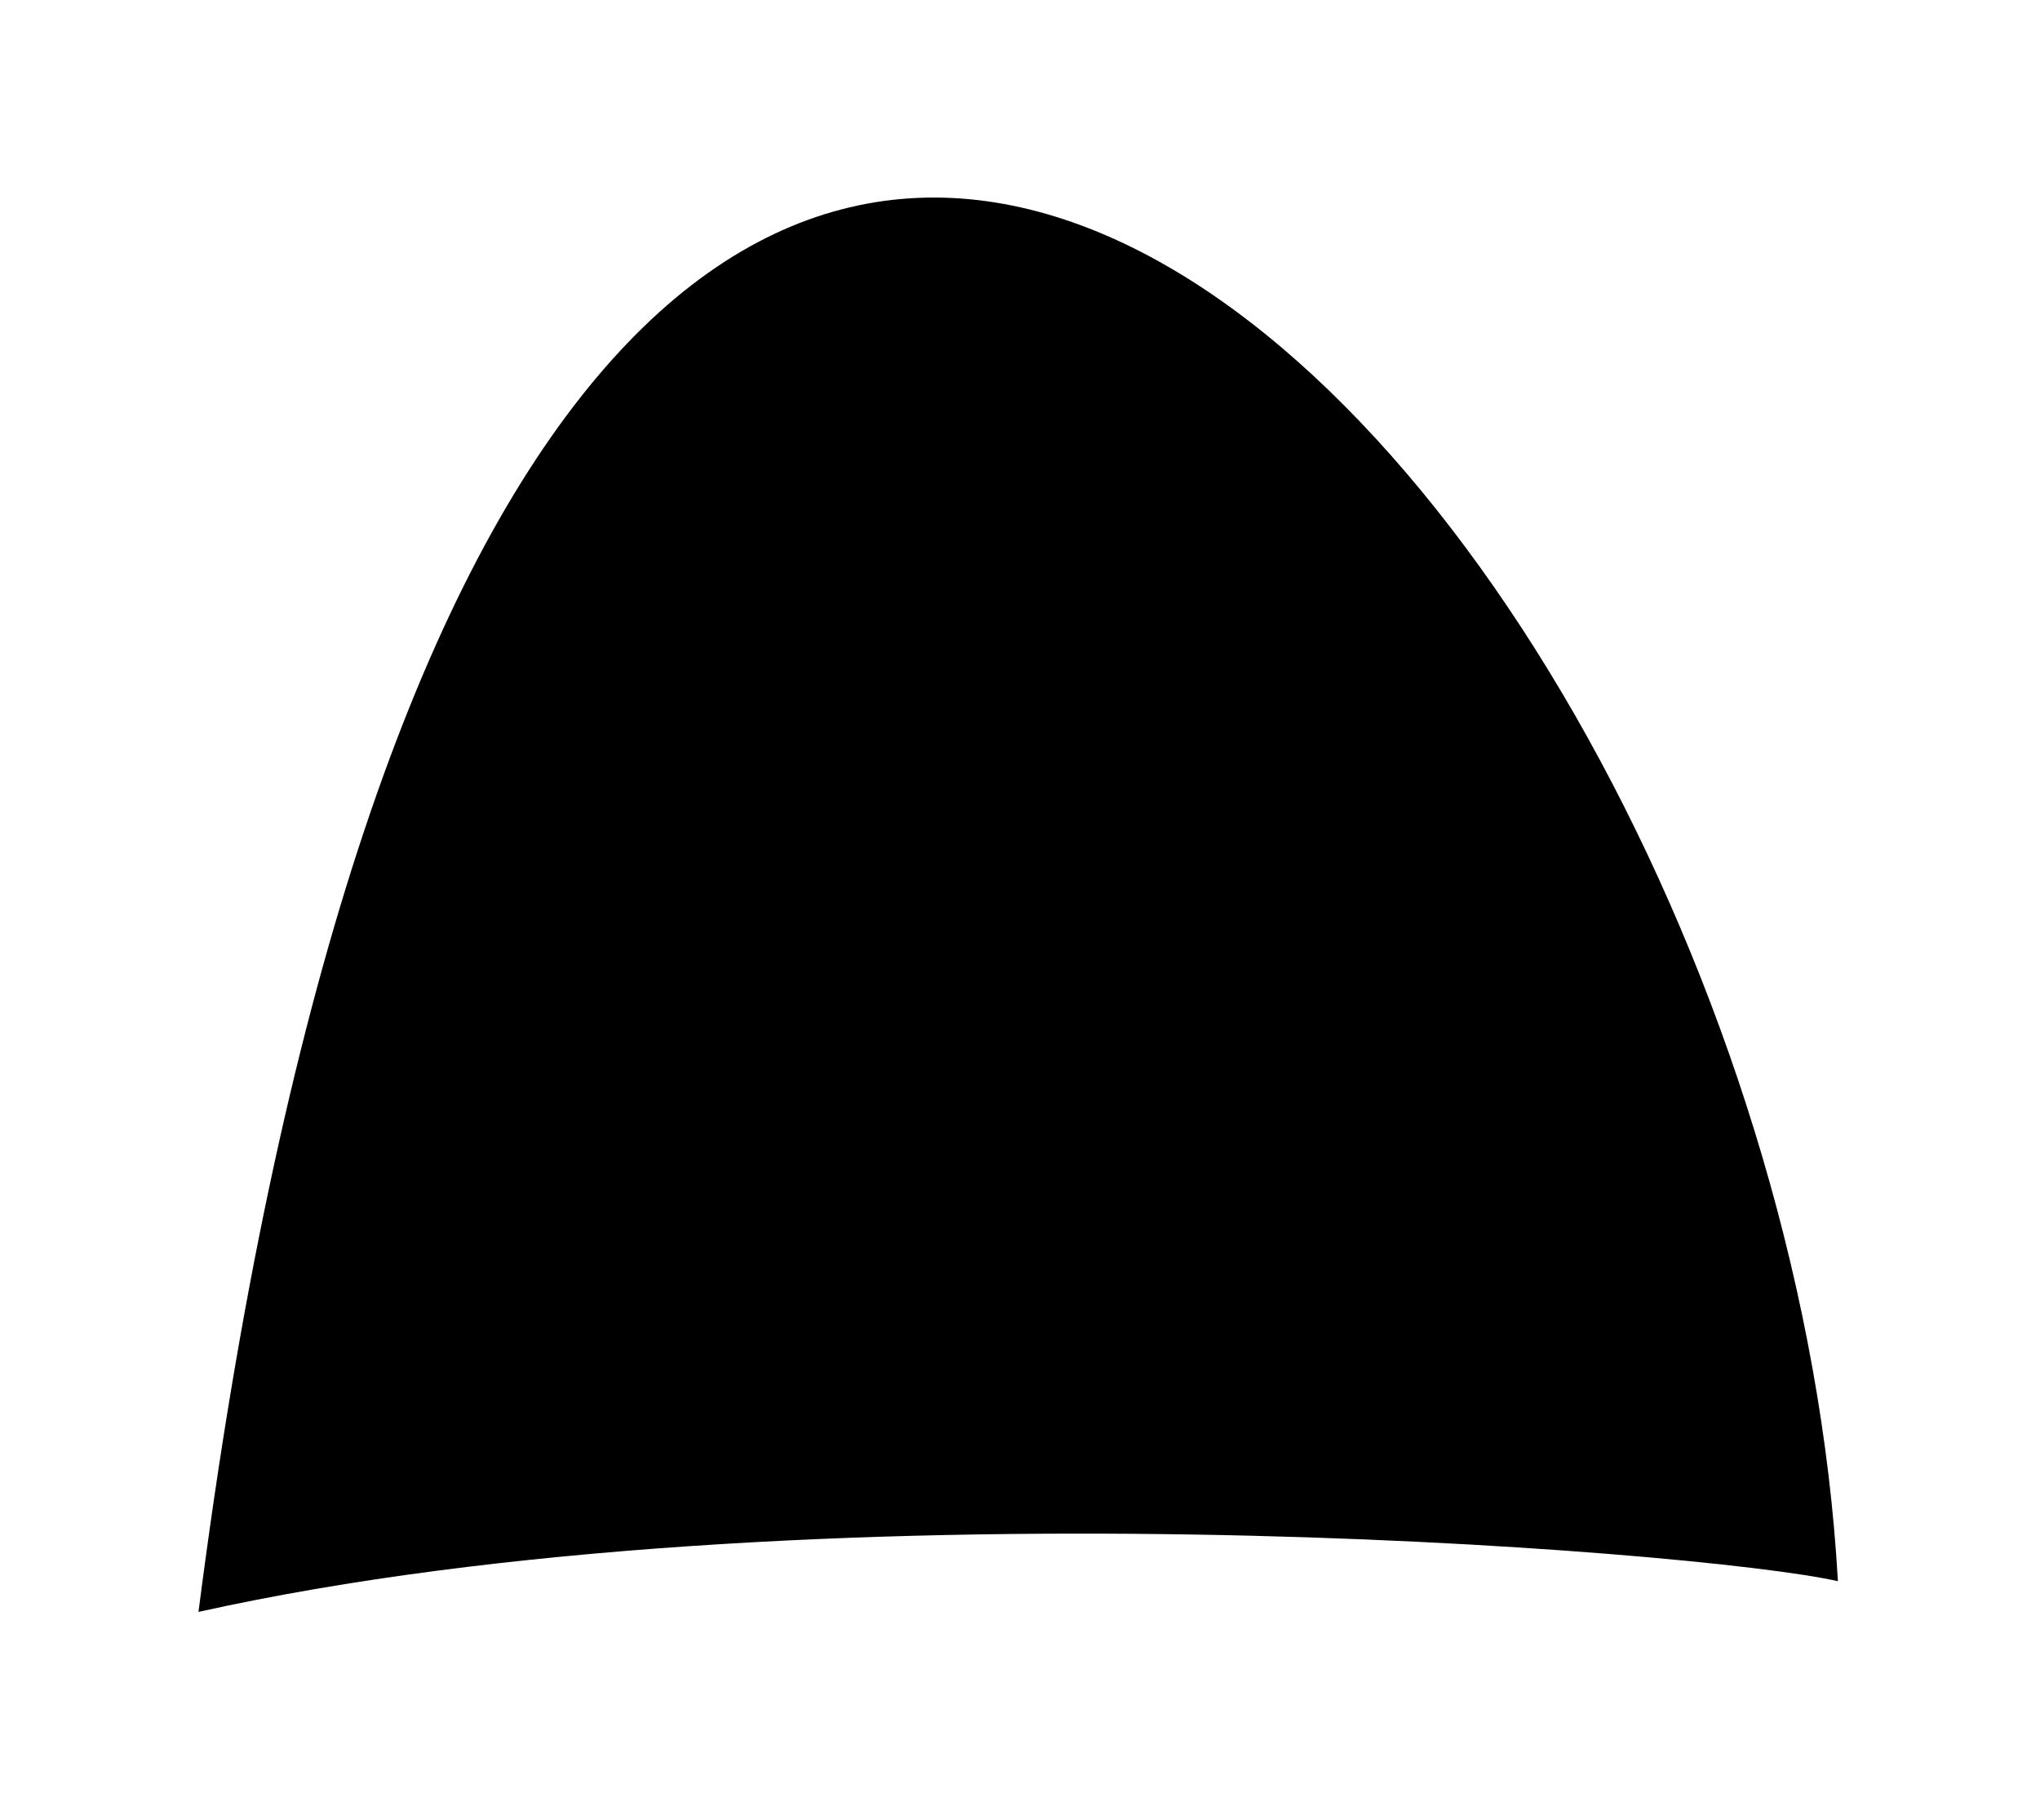
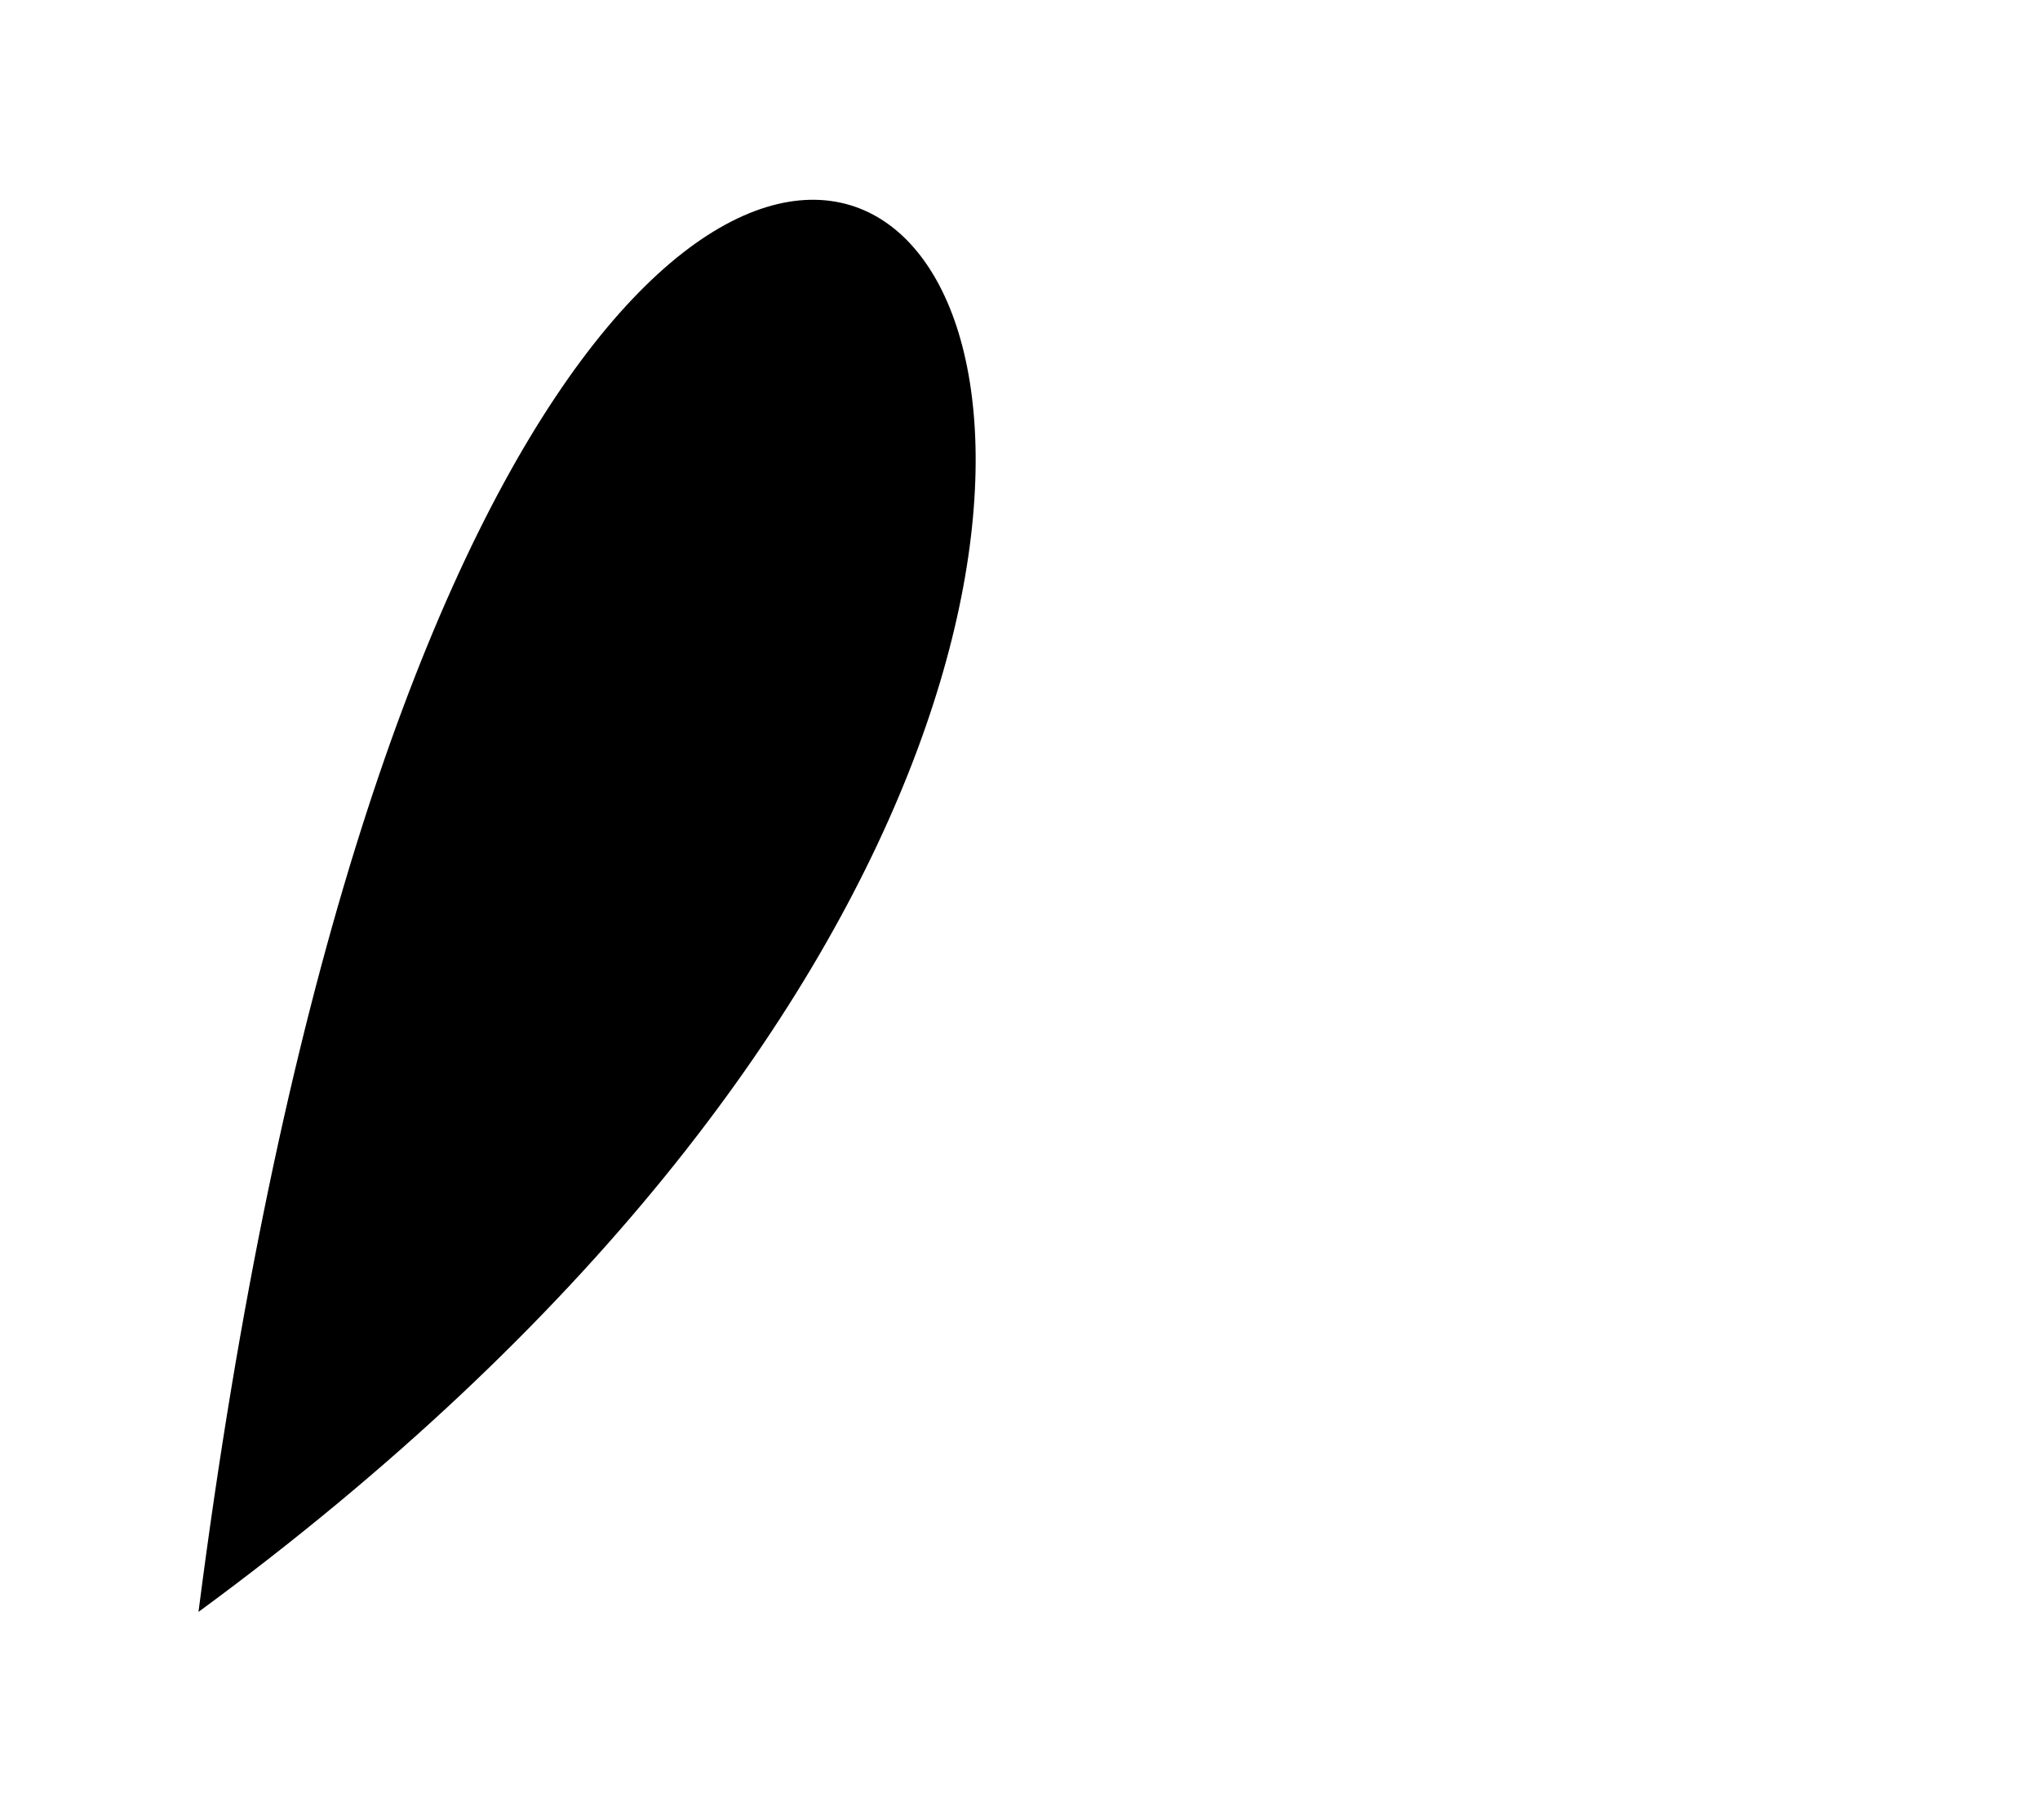
<svg xmlns="http://www.w3.org/2000/svg" fill="none" height="100%" overflow="visible" preserveAspectRatio="none" style="display: block;" viewBox="0 0 185 165" width="100%">
  <g filter="url(#filter0_d_0_8721)" id="Shadow">
-     <path d="M18 142.24C72.656 130.088 154.137 136.611 166.673 139.455C160.907 37.329 47.064 -83.844 18 142.24Z" fill="black" />
+     <path d="M18 142.24C160.907 37.329 47.064 -83.844 18 142.24Z" fill="black" />
  </g>
  <defs>
    <filter color-interpolation-filters="sRGB" filterUnits="userSpaceOnUse" height="164.011" id="filter0_d_0_8721" width="184.444" x="0.115" y="0.027">
      <feFlood flood-opacity="0" result="BackgroundImageFix" />
      <feColorMatrix in="SourceAlpha" result="hardAlpha" type="matrix" values="0 0 0 0 0 0 0 0 0 0 0 0 0 0 0 0 0 0 127 0" />
      <feOffset dy="3.912" />
      <feGaussianBlur stdDeviation="8.943" />
      <feColorMatrix type="matrix" values="0 0 0 0 0 0 0 0 0 0 0 0 0 0 0 0 0 0 0.25 0" />
      <feBlend in2="BackgroundImageFix" mode="normal" result="effect1_dropShadow_0_8721" />
      <feBlend in="SourceGraphic" in2="effect1_dropShadow_0_8721" mode="normal" result="shape" />
    </filter>
  </defs>
</svg>